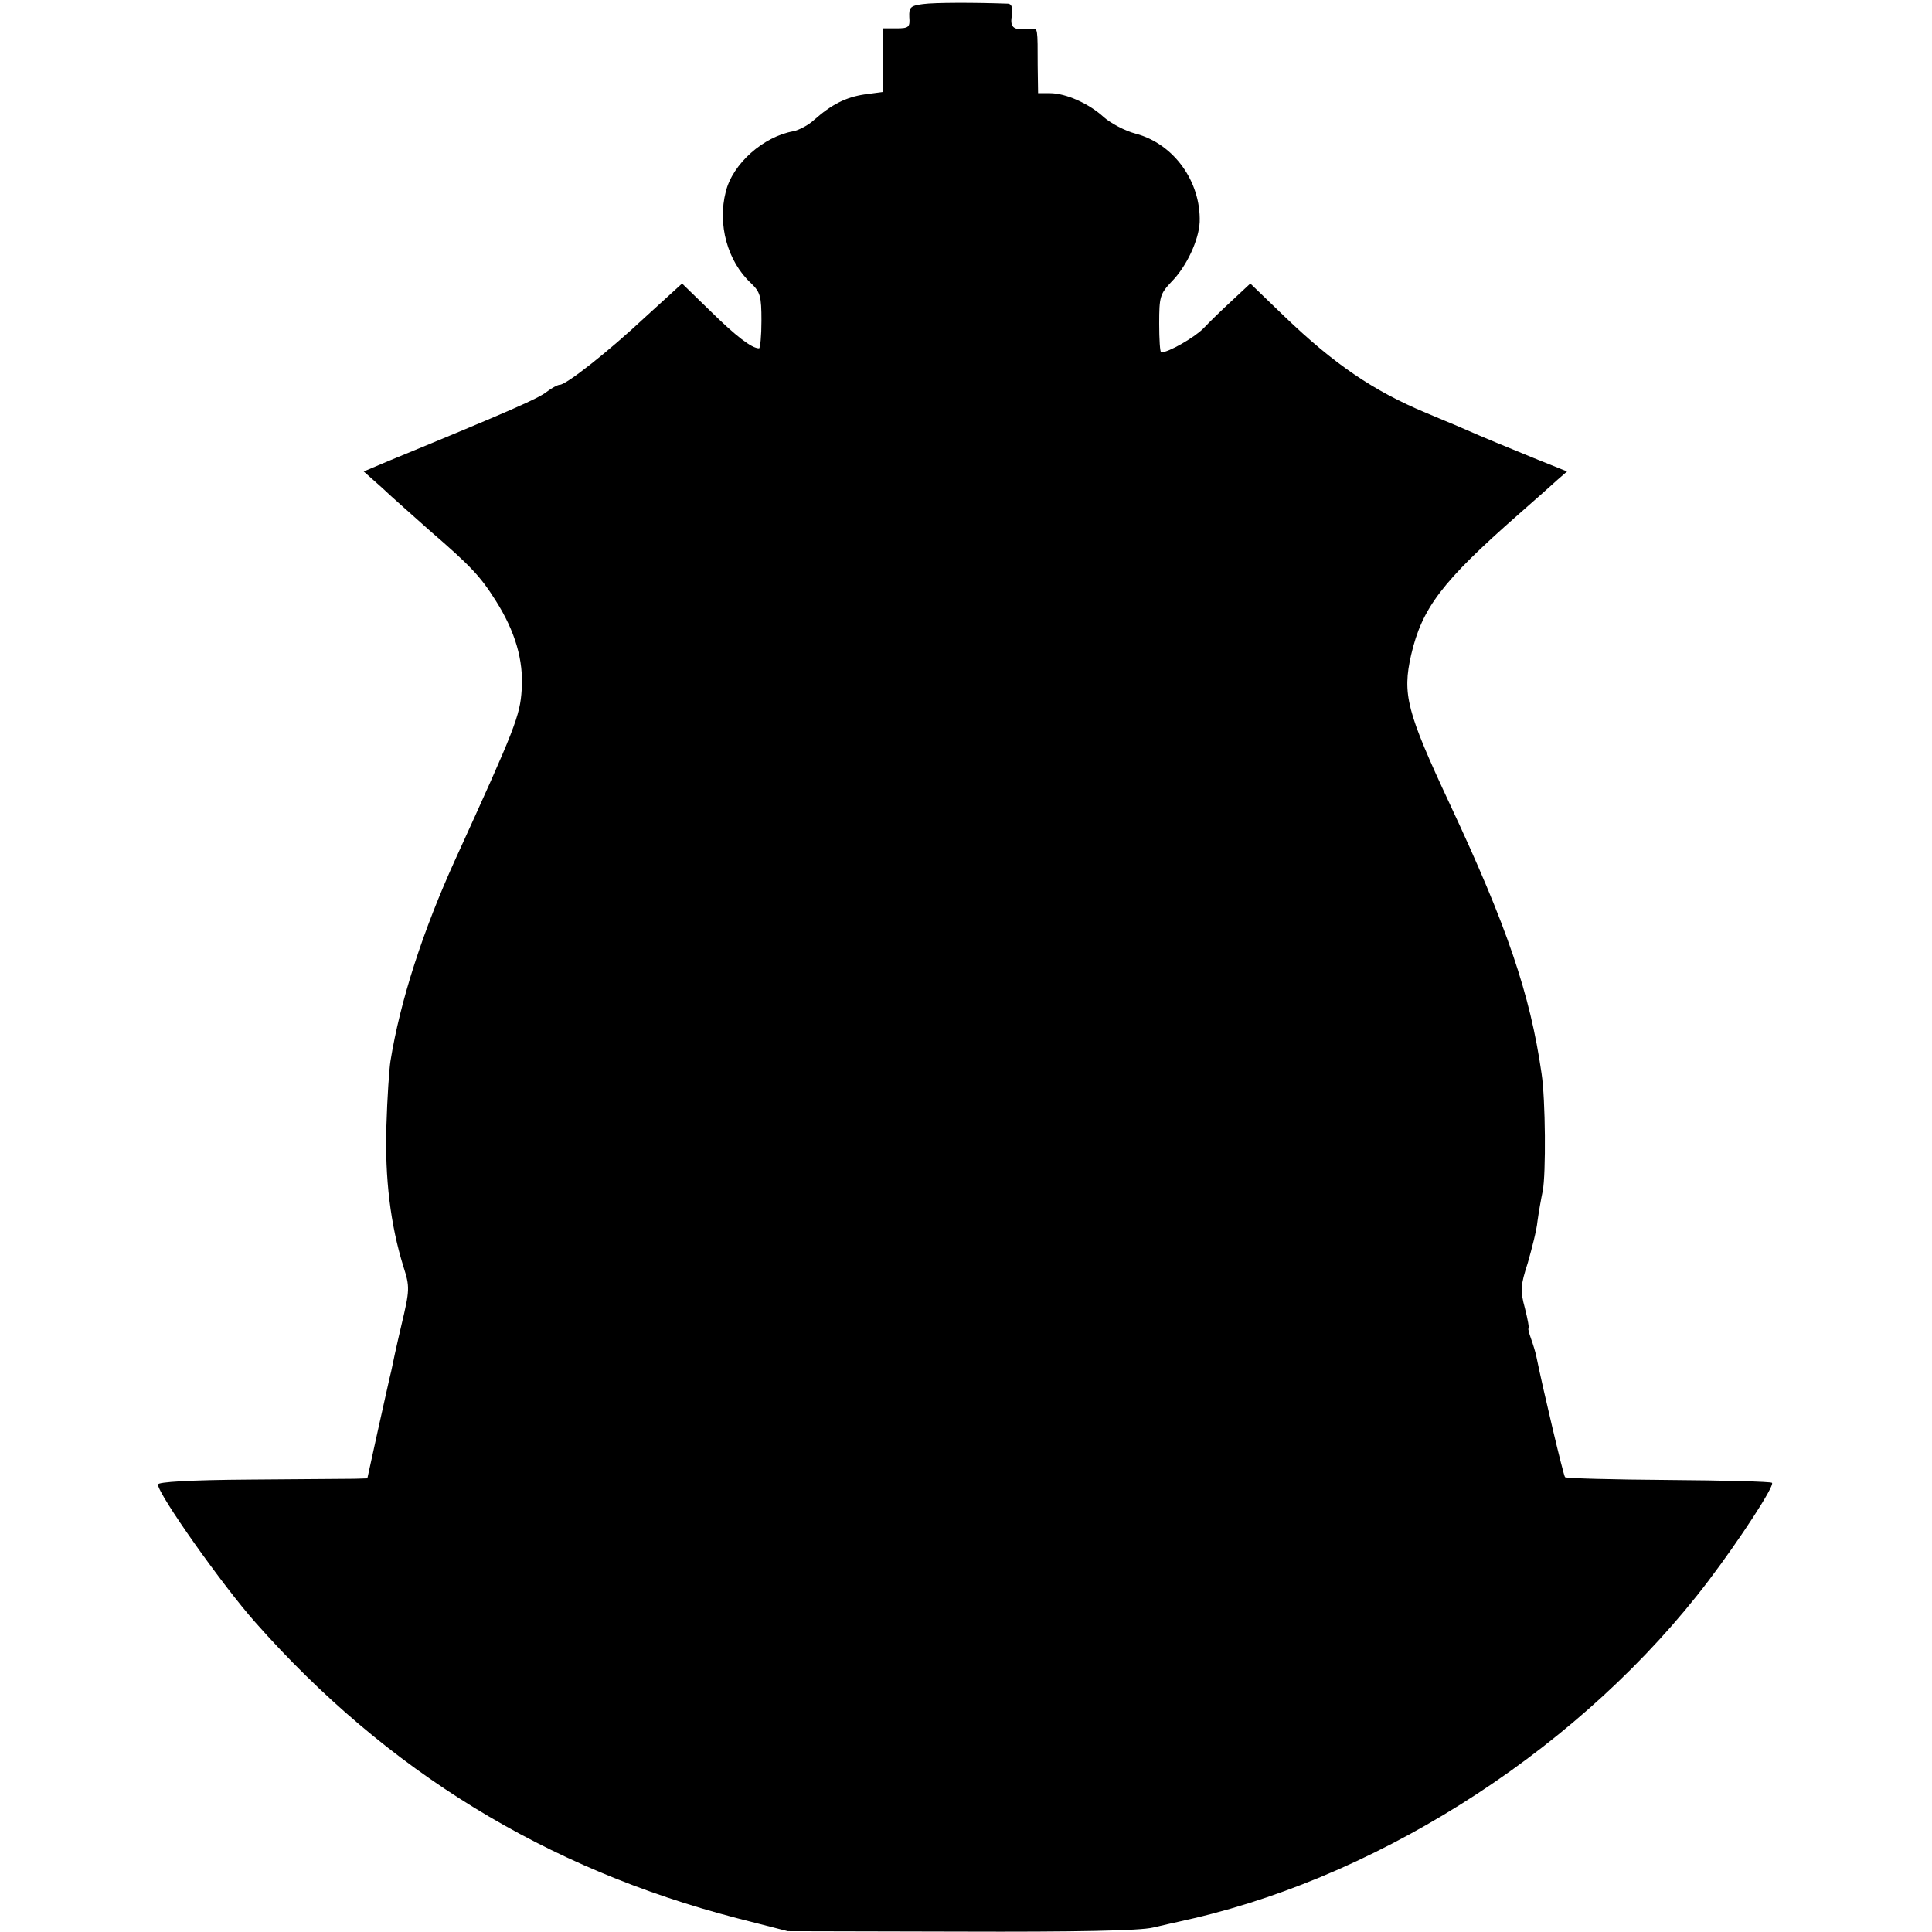
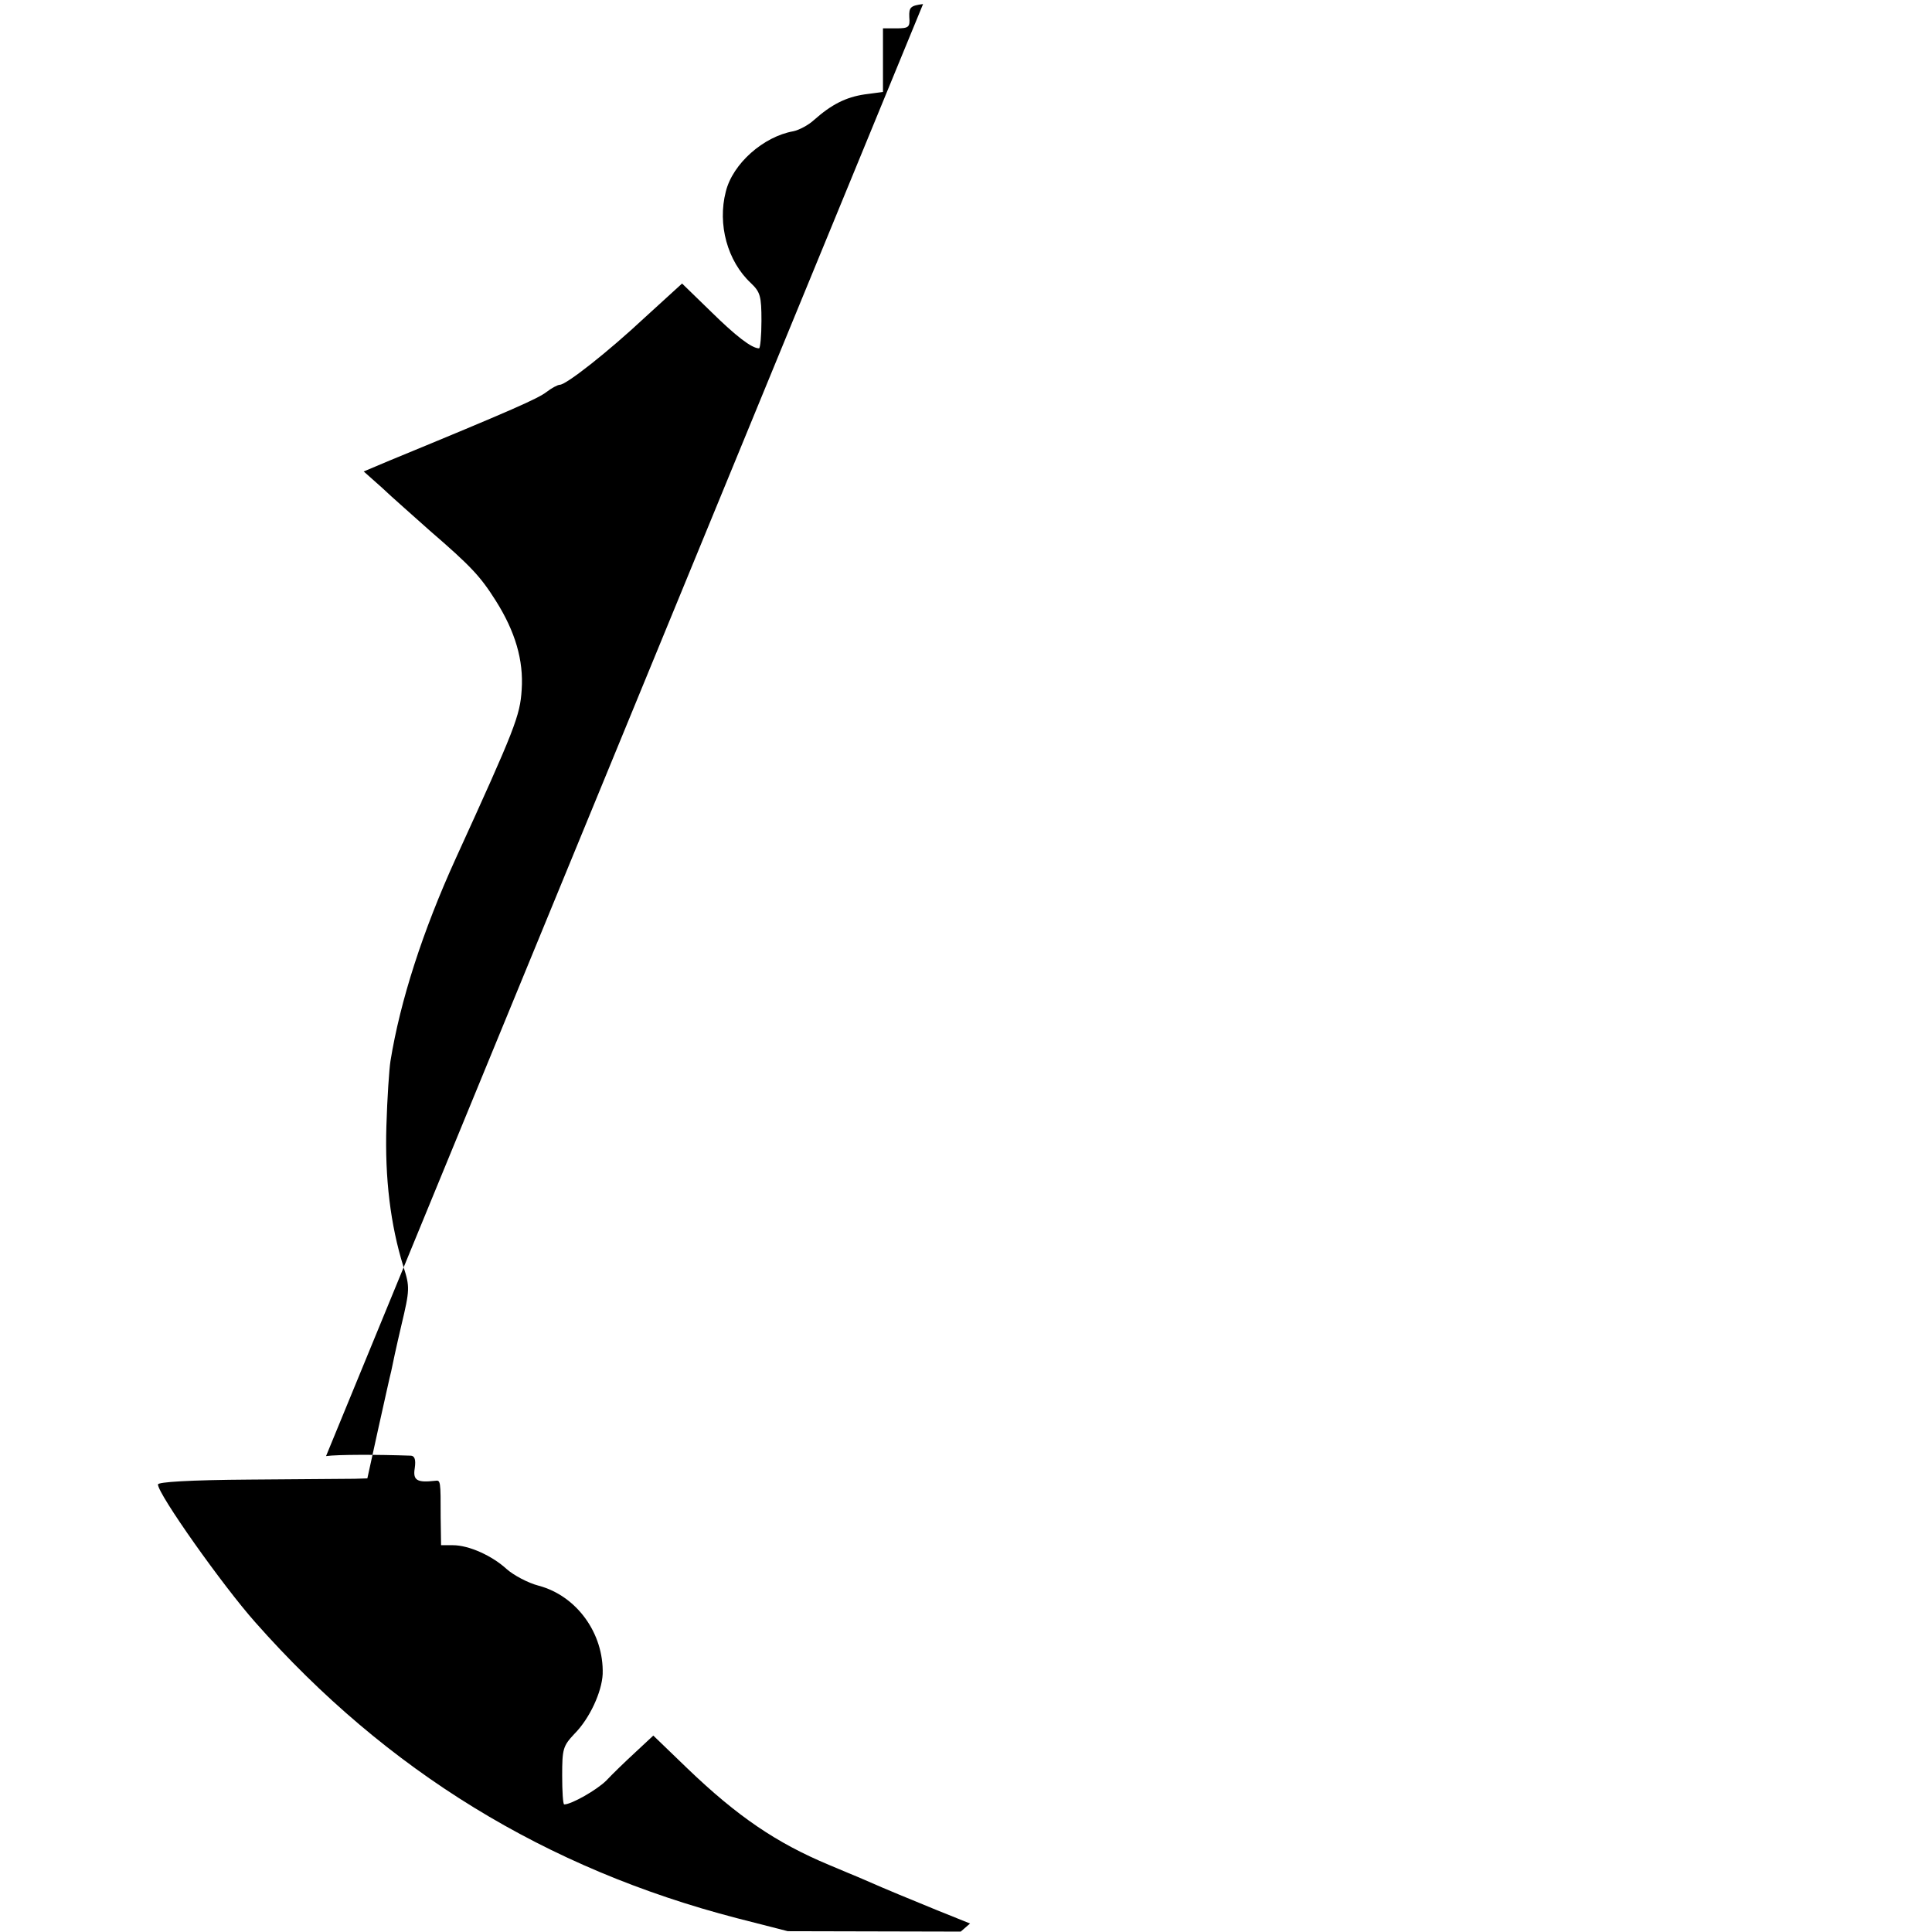
<svg xmlns="http://www.w3.org/2000/svg" version="1.0" width="477pt" height="477pt" viewBox="0 0 477 477" preserveAspectRatio="xMidYMid meet">
  <g transform="translate(0,477) scale(0.1,-0.1)" fill="#000000" stroke="none">
-     <path d="M2279 4760 c-31 -4 -35 -8 -34 -32 2 -25 -1 -28 -32 -28 l-33 0 0 -79 0 -78 -45 -6 c-47 -7 -82 -25 -125 -63 -14 -13 -37 -25 -51 -28 -74 -13 -150 -80 -167 -149 -21 -81 4 -172 62 -226 23 -22 26 -32 26 -93 0 -37 -3 -68 -6 -68 -18 0 -57 30 -119 91 l-71 69 -91 -83 c-92 -86 -195 -167 -211 -167 -5 0 -20 -8 -33 -18 -21 -16 -81 -43 -387 -169 l-64 -27 45 -40 c24 -23 78 -70 118 -106 103 -89 125 -113 163 -173 48 -76 69 -147 64 -220 -4 -64 -16 -95 -163 -417 -81 -178 -137 -351 -161 -500 -3 -19 -8 -91 -10 -160 -4 -129 10 -244 42 -347 16 -50 16 -57 -5 -145 -12 -51 -23 -102 -25 -113 -3 -11 -17 -75 -32 -142 l-27 -123 -31 -1 c-17 0 -133 -1 -258 -2 -151 -1 -228 -6 -228 -12 0 -24 160 -250 240 -340 325 -368 719 -609 1190 -731 l125 -32 427 -1 c279 -1 443 2 475 10 26 6 56 13 66 15 9 2 25 6 35 8 478 112 965 431 1270 833 78 103 164 235 157 242 -3 3 -118 6 -256 7 -138 1 -253 4 -255 7 -4 4 -55 220 -70 294 -2 12 -9 34 -14 48 -5 14 -8 25 -6 25 2 0 -2 22 -9 50 -12 44 -11 56 7 112 10 35 22 81 24 103 3 22 9 56 13 75 8 41 7 225 -3 290 -28 195 -85 363 -227 666 -106 227 -117 270 -95 367 27 116 76 181 265 347 41 36 84 74 97 86 l23 20 -82 33 c-80 33 -113 46 -179 75 -18 8 -58 24 -88 37 -129 54 -225 119 -349 238 l-84 81 -44 -41 c-25 -23 -57 -54 -72 -70 -23 -23 -86 -59 -104 -59 -3 0 -5 32 -5 71 0 66 2 73 30 103 38 38 68 104 70 148 3 100 -64 193 -158 218 -27 7 -62 26 -79 41 -36 33 -93 59 -133 59 l-29 0 -1 68 c0 92 0 93 -14 91 -44 -5 -55 1 -50 31 3 21 0 30 -9 31 -84 3 -181 3 -210 -1z" />
+     <path d="M2279 4760 c-31 -4 -35 -8 -34 -32 2 -25 -1 -28 -32 -28 l-33 0 0 -79 0 -78 -45 -6 c-47 -7 -82 -25 -125 -63 -14 -13 -37 -25 -51 -28 -74 -13 -150 -80 -167 -149 -21 -81 4 -172 62 -226 23 -22 26 -32 26 -93 0 -37 -3 -68 -6 -68 -18 0 -57 30 -119 91 l-71 69 -91 -83 c-92 -86 -195 -167 -211 -167 -5 0 -20 -8 -33 -18 -21 -16 -81 -43 -387 -169 l-64 -27 45 -40 c24 -23 78 -70 118 -106 103 -89 125 -113 163 -173 48 -76 69 -147 64 -220 -4 -64 -16 -95 -163 -417 -81 -178 -137 -351 -161 -500 -3 -19 -8 -91 -10 -160 -4 -129 10 -244 42 -347 16 -50 16 -57 -5 -145 -12 -51 -23 -102 -25 -113 -3 -11 -17 -75 -32 -142 l-27 -123 -31 -1 c-17 0 -133 -1 -258 -2 -151 -1 -228 -6 -228 -12 0 -24 160 -250 240 -340 325 -368 719 -609 1190 -731 l125 -32 427 -1 l23 20 -82 33 c-80 33 -113 46 -179 75 -18 8 -58 24 -88 37 -129 54 -225 119 -349 238 l-84 81 -44 -41 c-25 -23 -57 -54 -72 -70 -23 -23 -86 -59 -104 -59 -3 0 -5 32 -5 71 0 66 2 73 30 103 38 38 68 104 70 148 3 100 -64 193 -158 218 -27 7 -62 26 -79 41 -36 33 -93 59 -133 59 l-29 0 -1 68 c0 92 0 93 -14 91 -44 -5 -55 1 -50 31 3 21 0 30 -9 31 -84 3 -181 3 -210 -1z" />
  </g>
</svg>